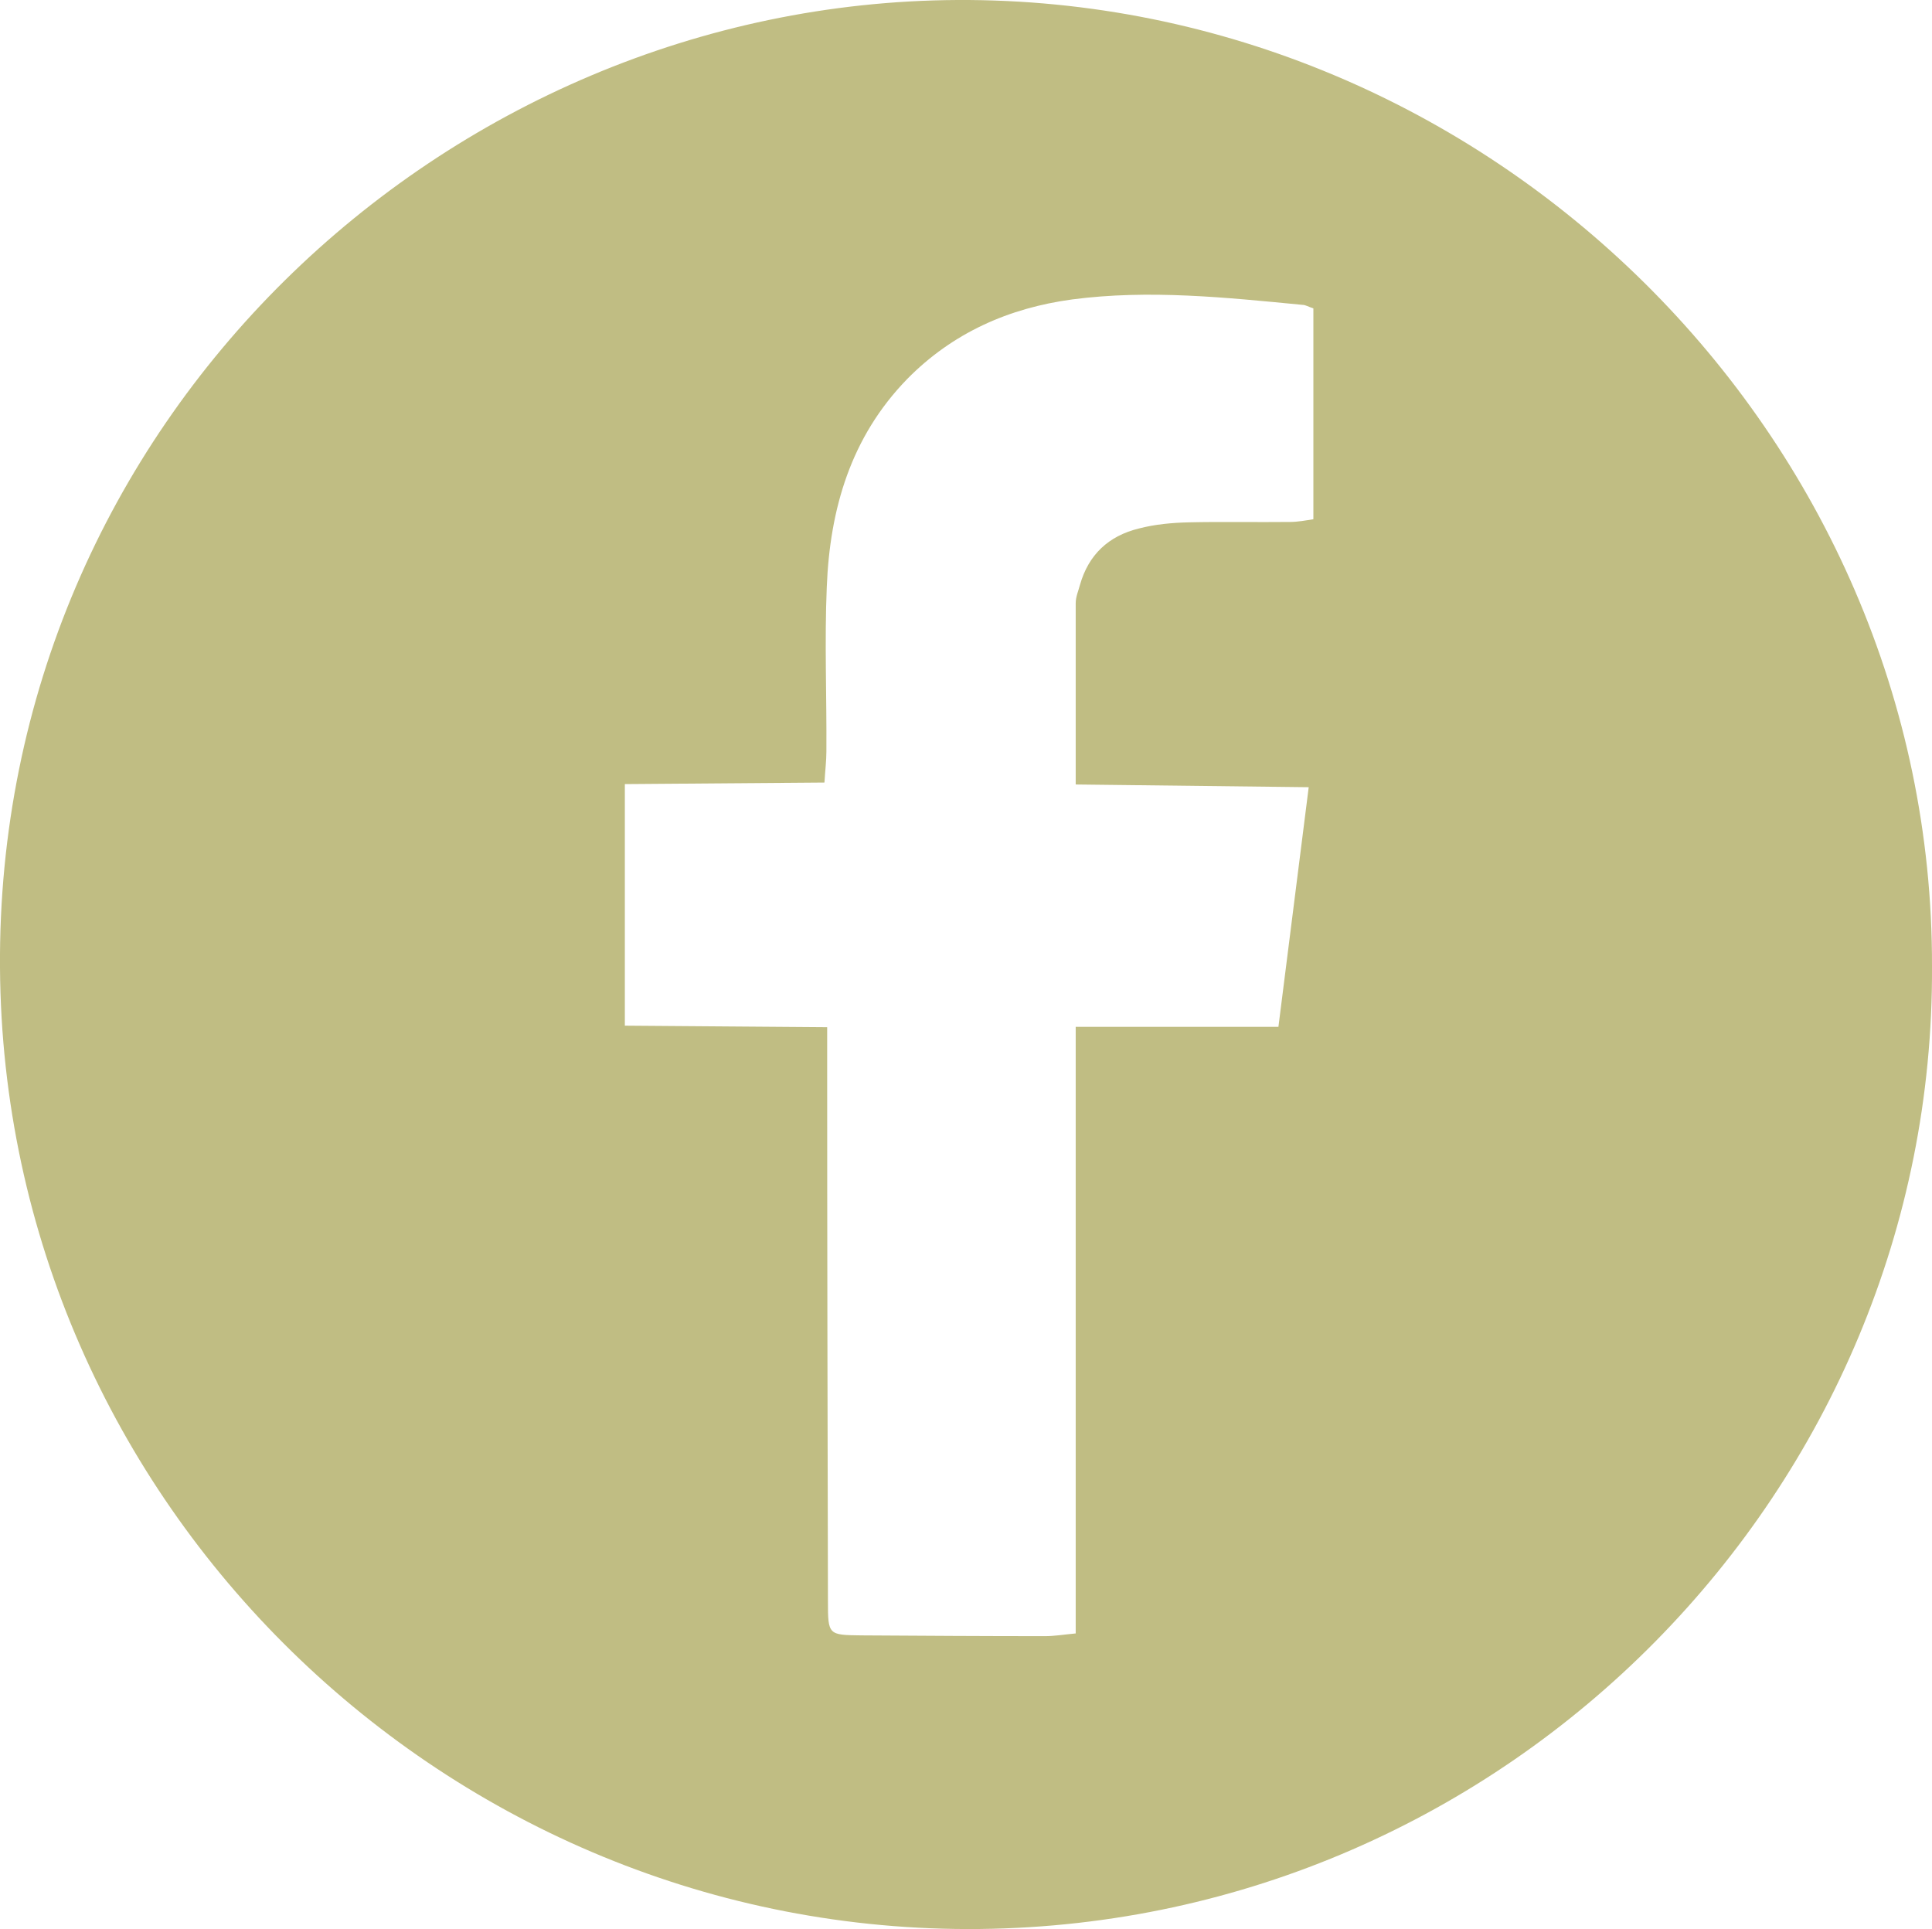
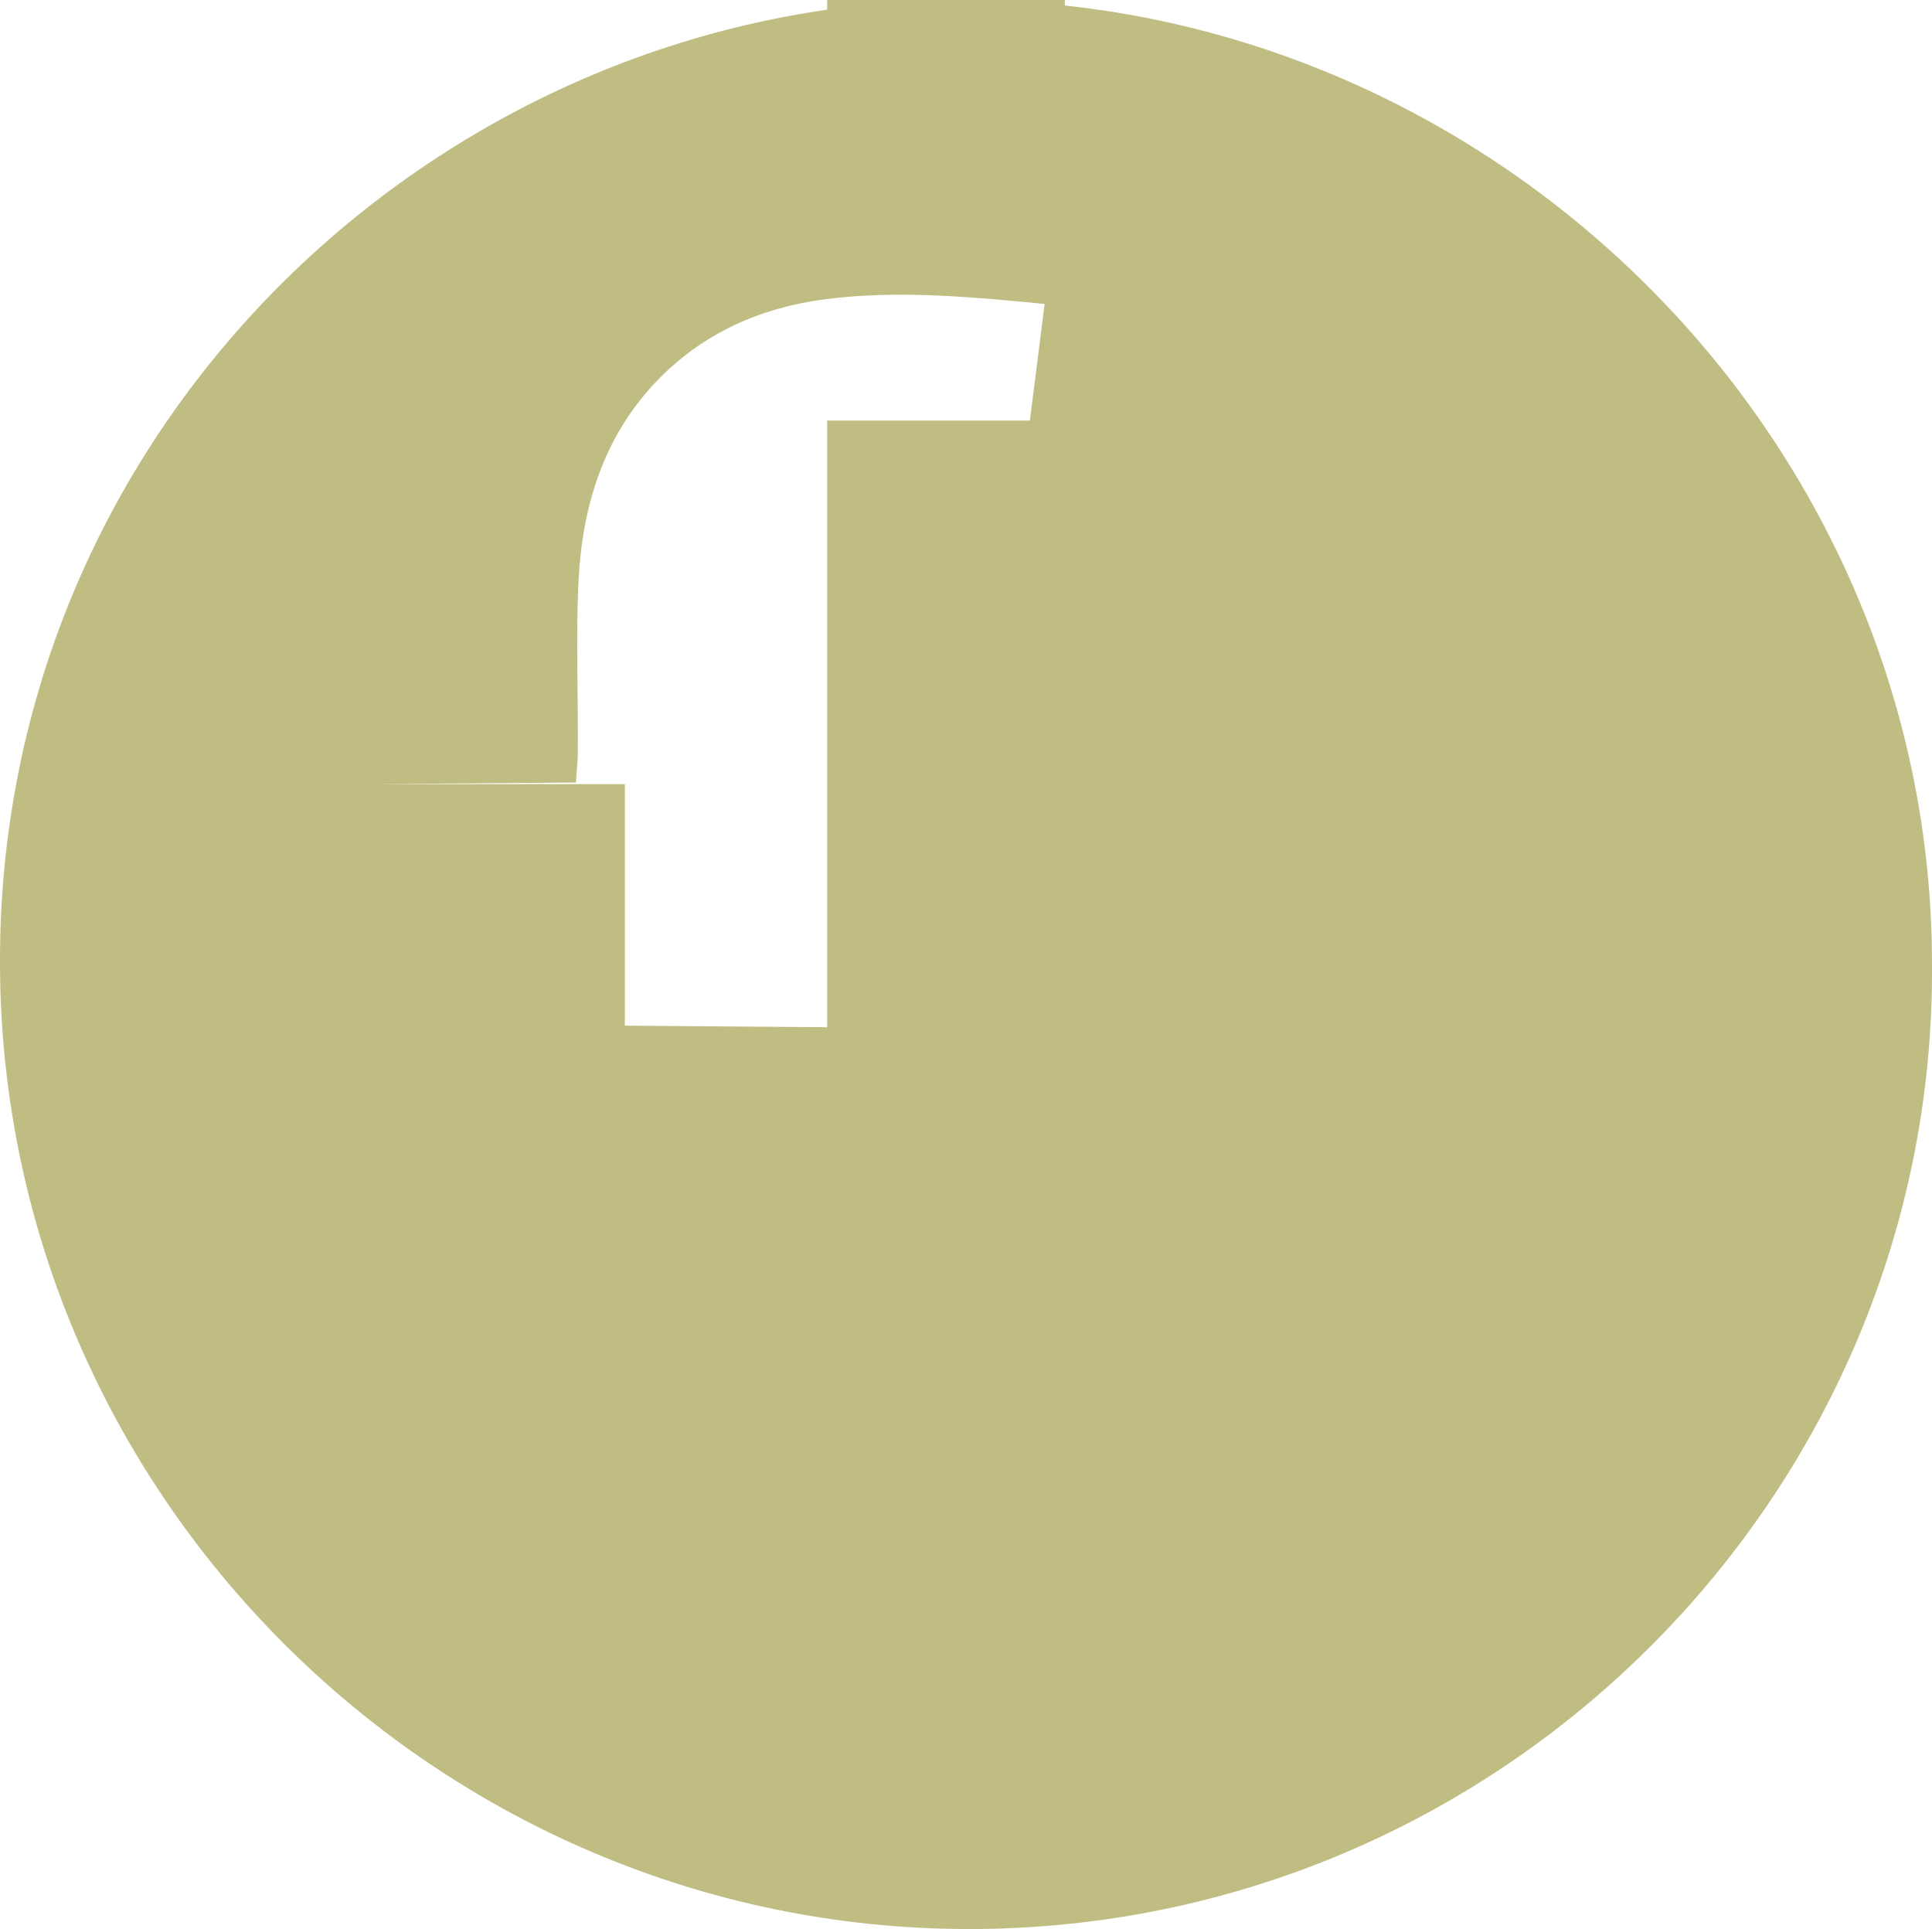
<svg xmlns="http://www.w3.org/2000/svg" id="a" viewBox="0 0 49.75 49.67">
  <defs>
    <style>.b{fill:#c0bd83;}</style>
  </defs>
-   <path class="b" d="M49.75,24.88c.07,13.46-10.89,24.64-24.52,24.79C11.54,49.82,.09,38.72,0,24.92-.1,10.87,11.45,.07,24.65,0c13.68-.07,25.13,11.19,25.1,24.88Zm-33.66-4.69v6.22l5.21,.04c0,.4,0,.7,0,.99,0,4.6,.01,9.19,.02,13.79,0,.87,.01,.87,.86,.88,1.58,.01,3.15,.02,4.73,.02,.24,0,.47-.04,.79-.07v-15.62h5.22l.78-6.17-6-.07c0-1.63,0-3.15,0-4.67,0-.16,.07-.32,.11-.47,.22-.78,.74-1.26,1.51-1.45,.42-.11,.86-.15,1.29-.16,.87-.02,1.74,0,2.61-.01,.2,0,.41-.04,.6-.07V7.94c-.13-.04-.2-.09-.28-.09-1.97-.19-3.95-.4-5.93-.14-1.63,.22-3.08,.86-4.25,2.05-1.45,1.49-1.99,3.34-2.07,5.35-.06,1.41,0,2.83-.01,4.24,0,.24-.03,.47-.05,.8l-5.15,.04Z" />
+   <path class="b" d="M49.75,24.88c.07,13.46-10.89,24.64-24.52,24.79C11.54,49.82,.09,38.72,0,24.92-.1,10.87,11.45,.07,24.65,0c13.68-.07,25.13,11.19,25.1,24.88Zm-33.66-4.69v6.22l5.21,.04v-15.62h5.22l.78-6.17-6-.07c0-1.63,0-3.15,0-4.67,0-.16,.07-.32,.11-.47,.22-.78,.74-1.26,1.51-1.45,.42-.11,.86-.15,1.29-.16,.87-.02,1.74,0,2.61-.01,.2,0,.41-.04,.6-.07V7.94c-.13-.04-.2-.09-.28-.09-1.97-.19-3.95-.4-5.93-.14-1.63,.22-3.08,.86-4.25,2.05-1.45,1.49-1.99,3.34-2.07,5.35-.06,1.41,0,2.83-.01,4.24,0,.24-.03,.47-.05,.8l-5.15,.04Z" />
</svg>